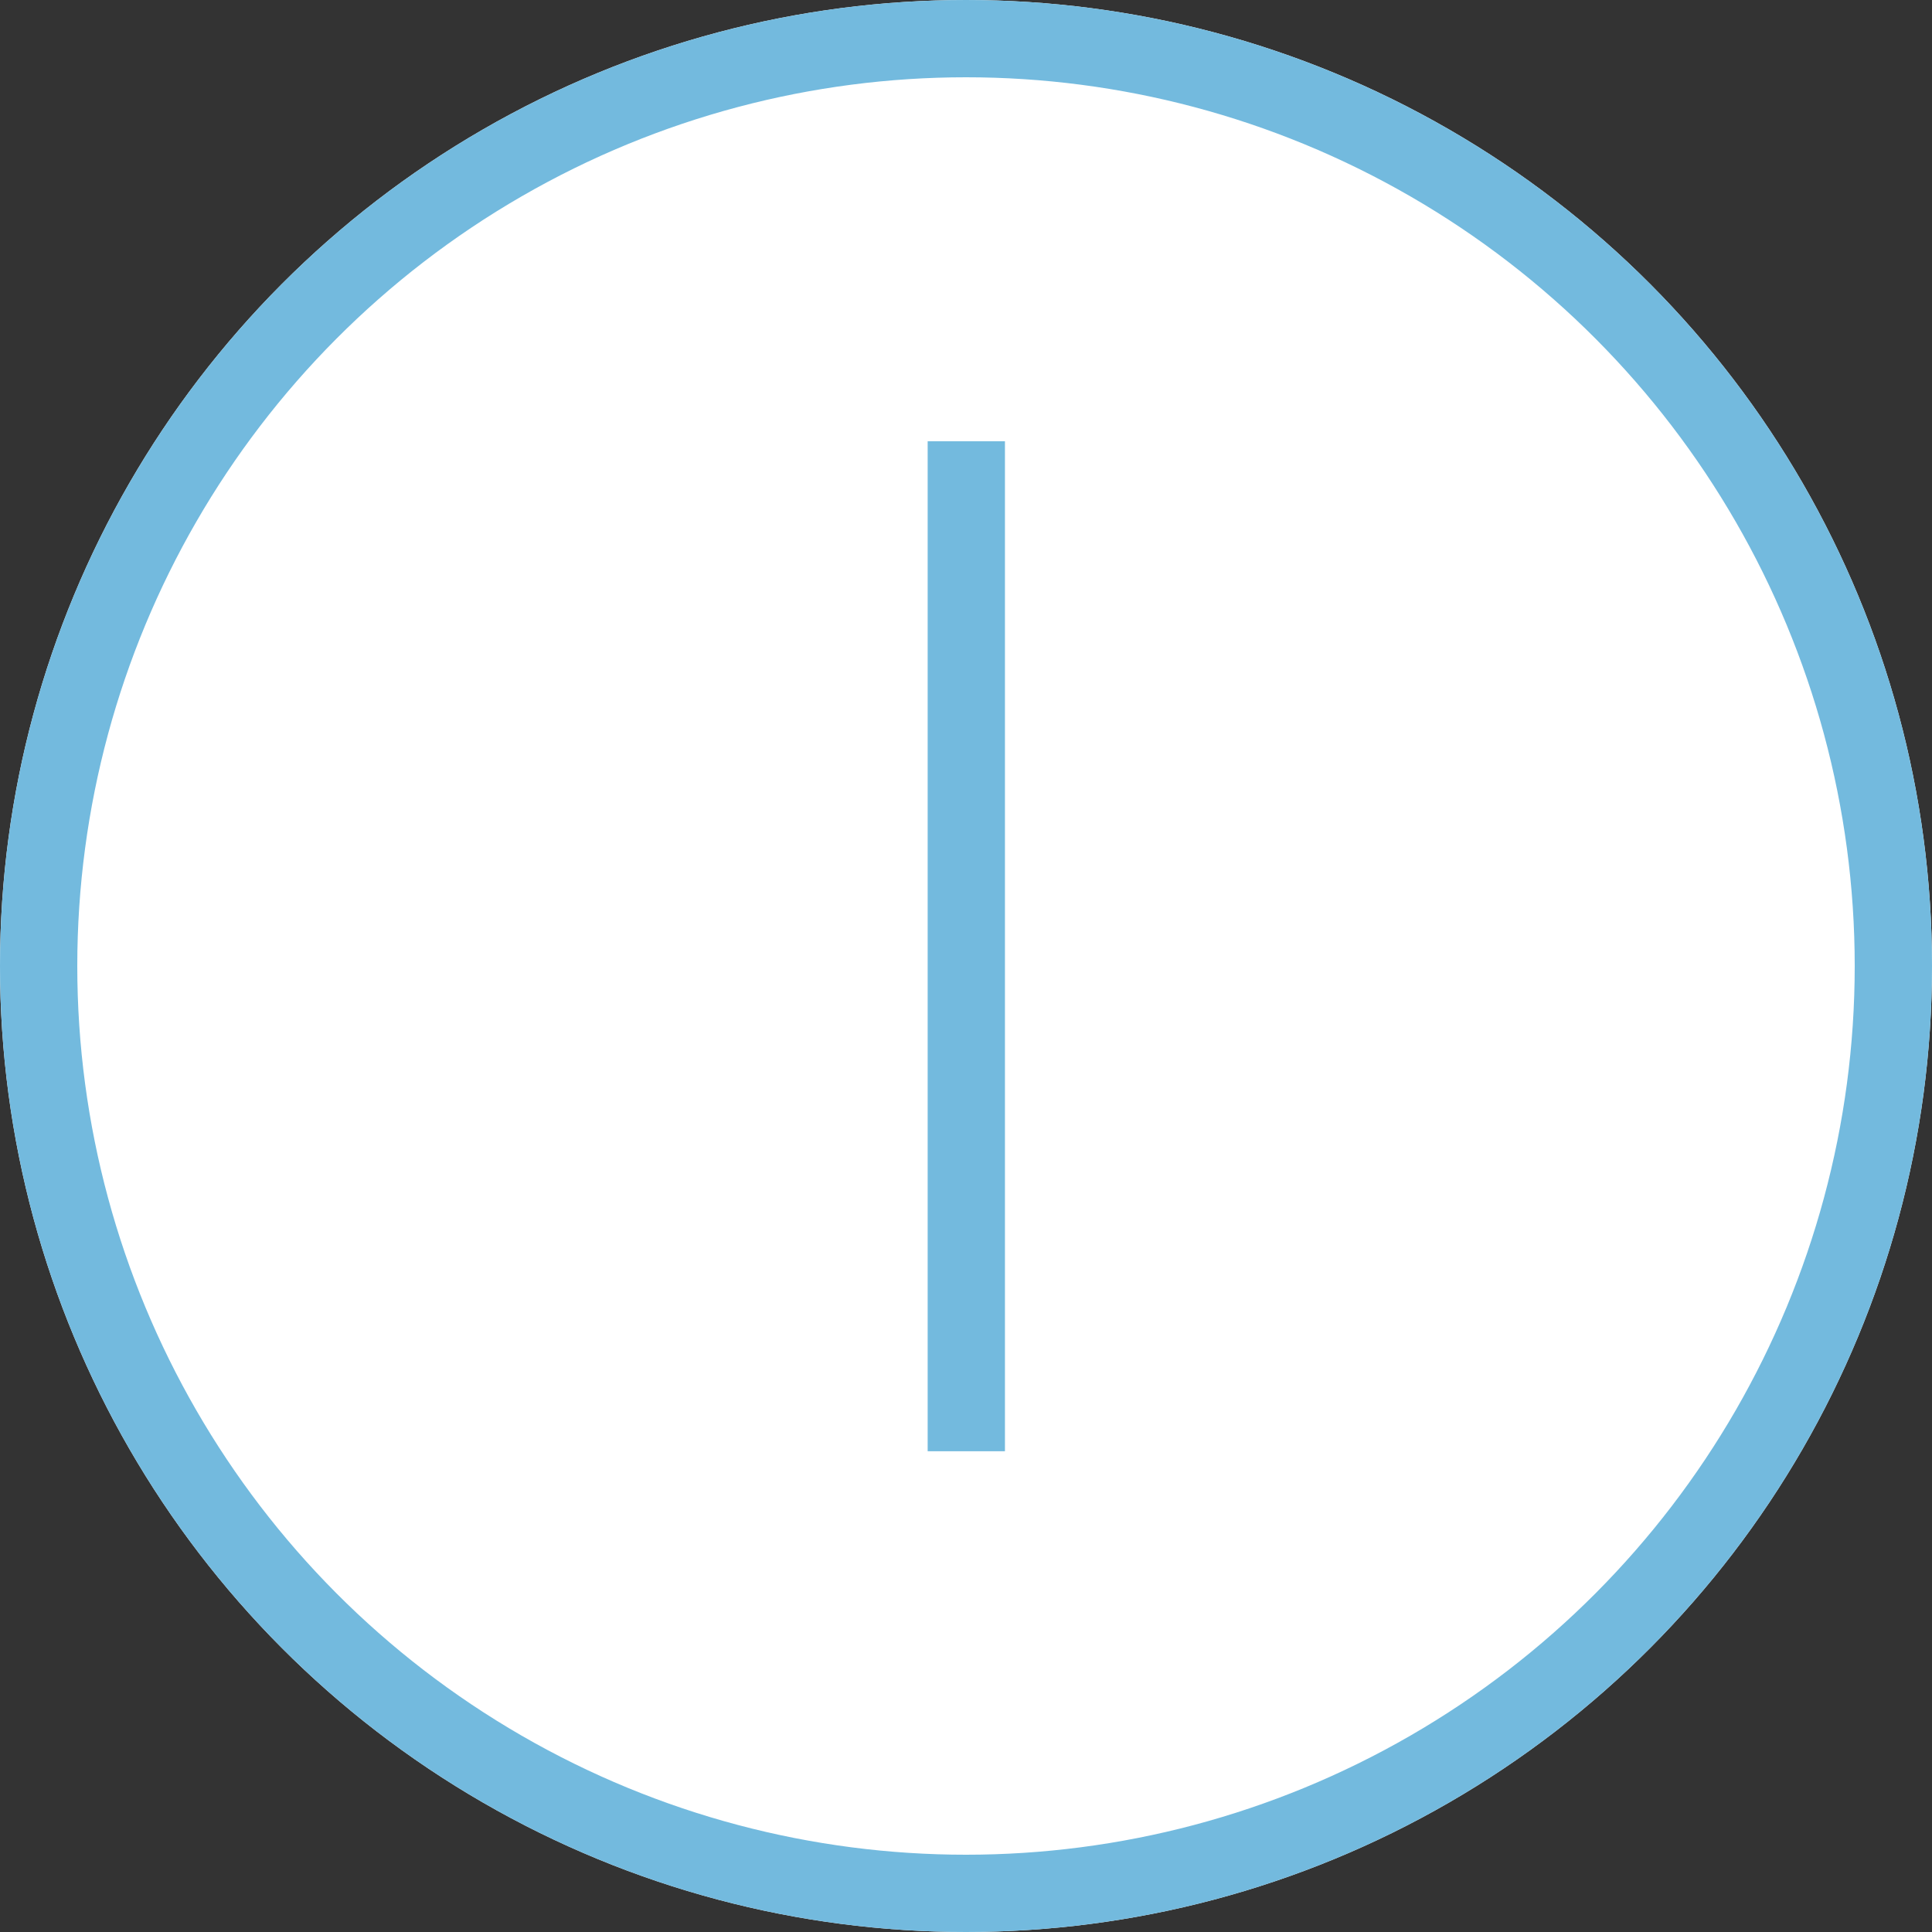
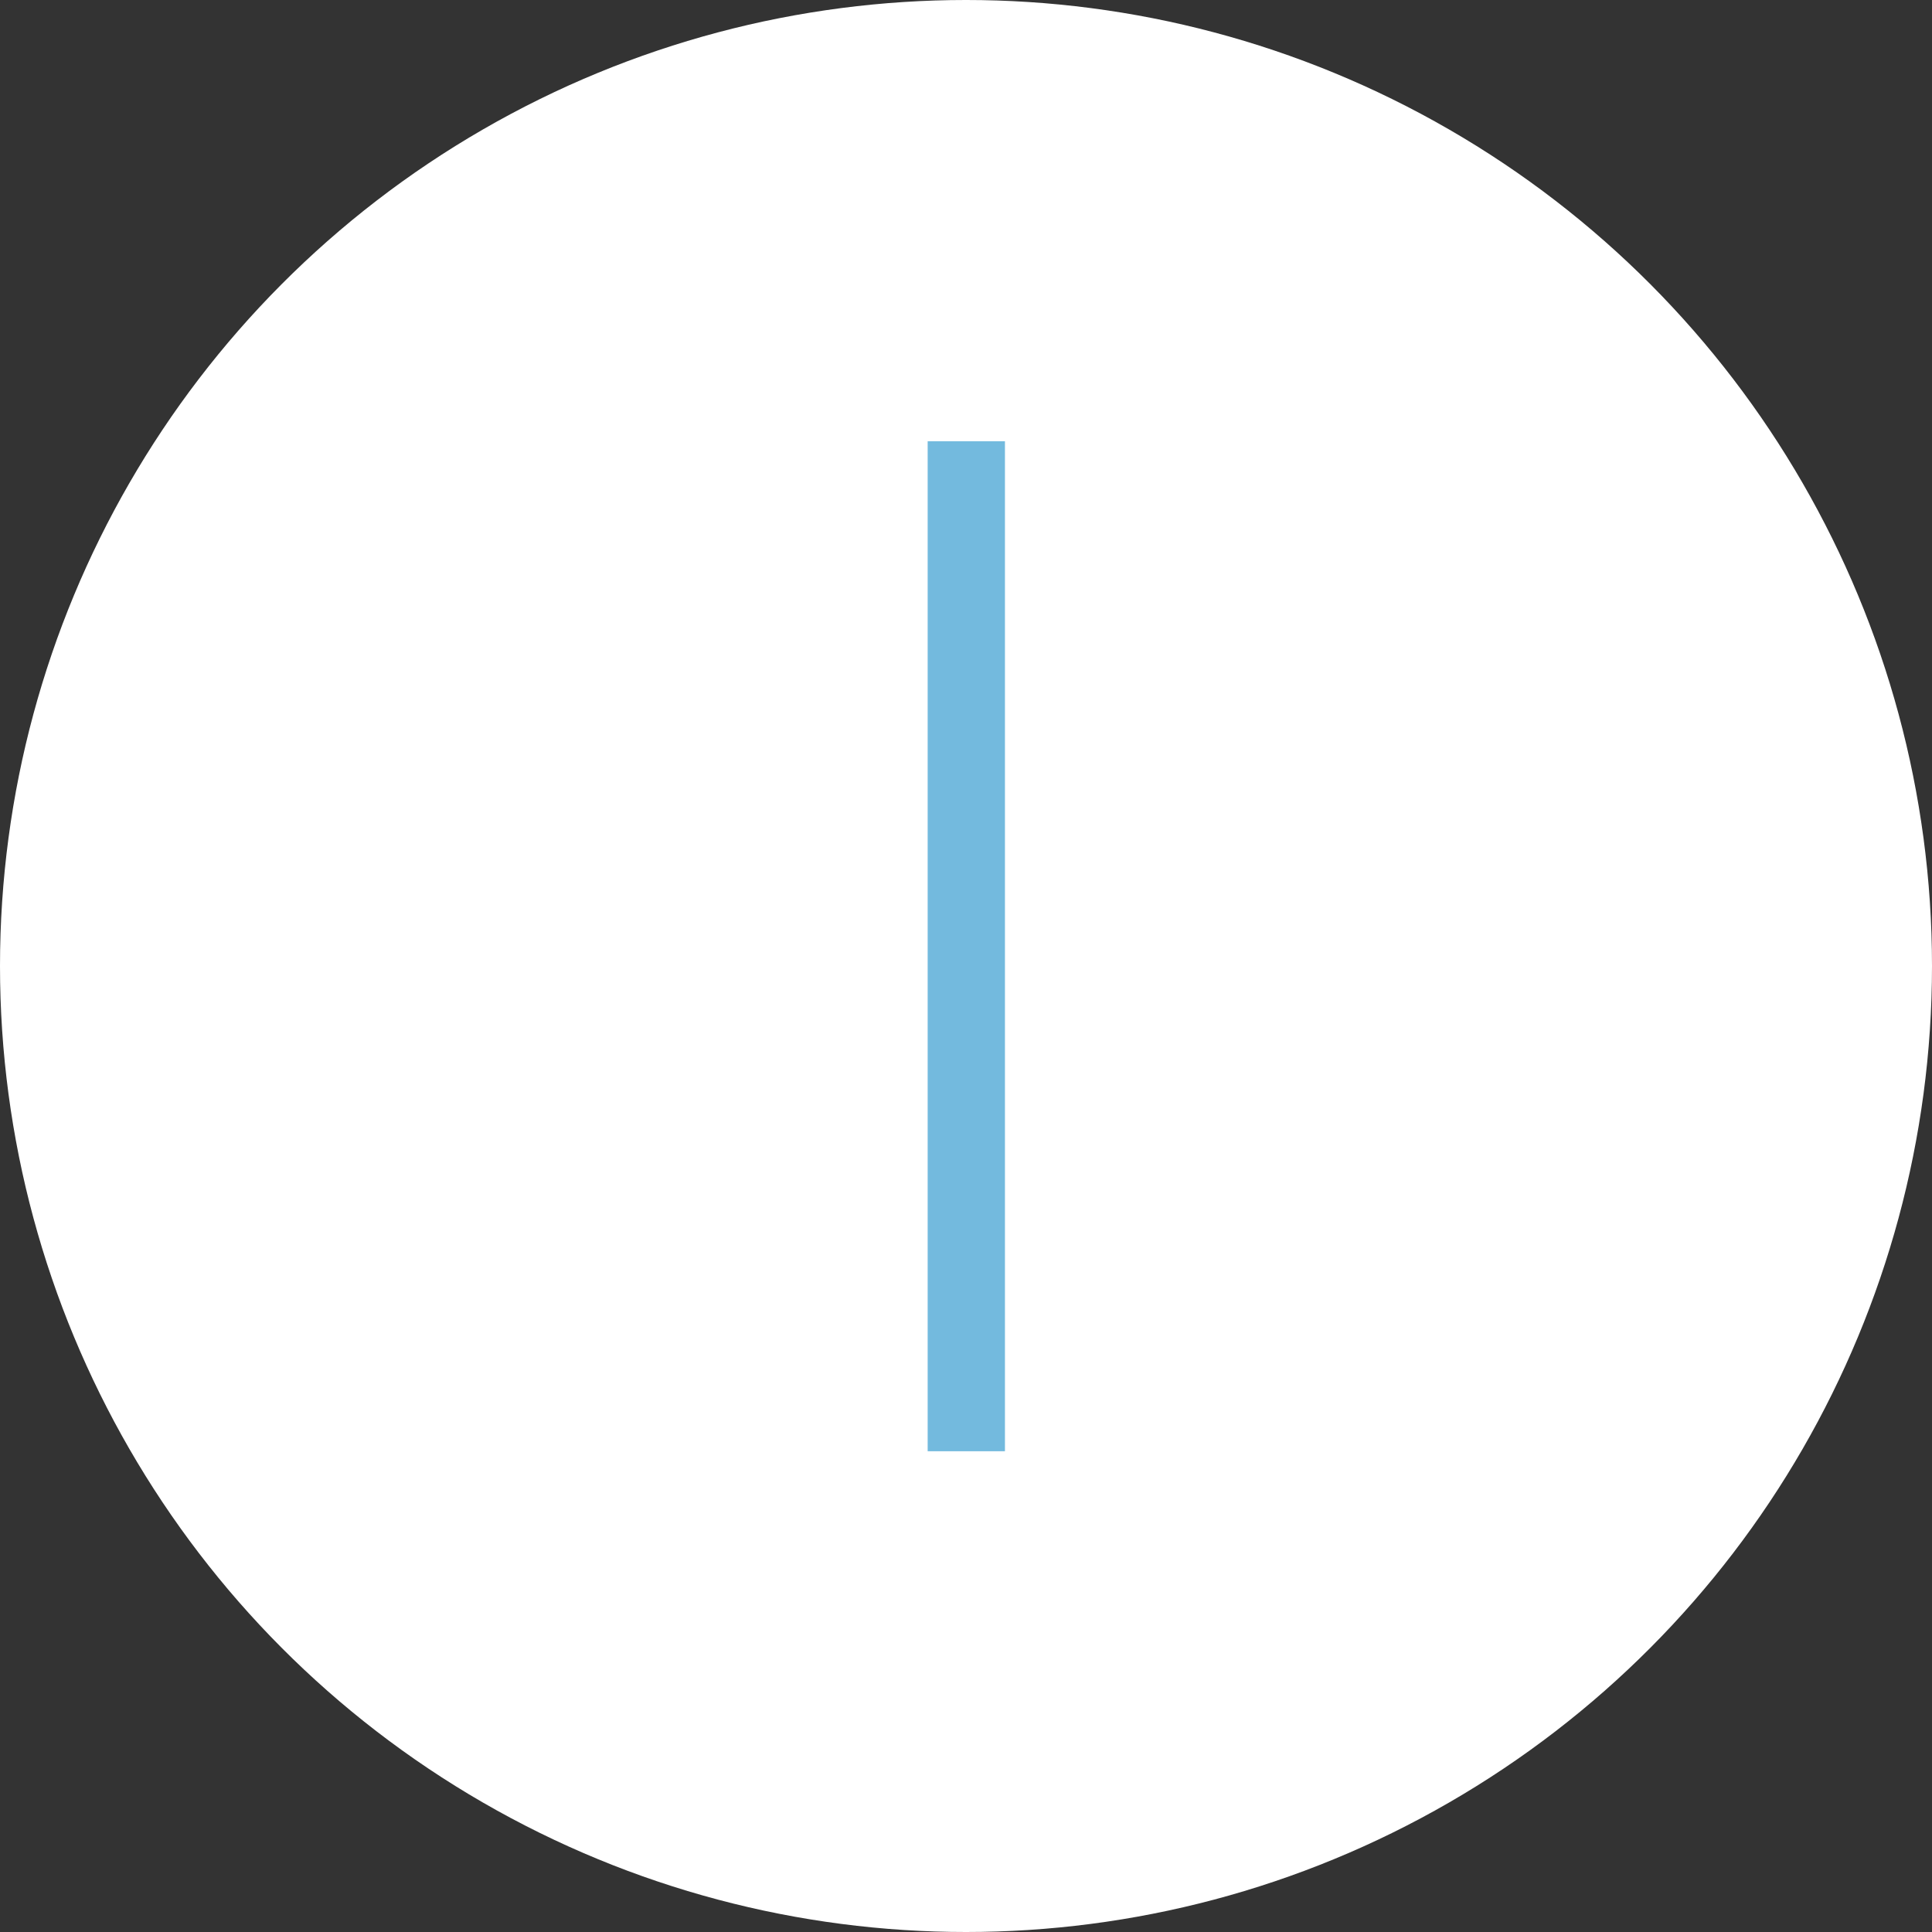
<svg xmlns="http://www.w3.org/2000/svg" width="25" height="25" viewBox="0 0 25 25">
  <rect x="0" y="0" width="25" height="25" fill="#333333" stroke="none" />
  <g id="グループ_34925" data-name="グループ 34925" transform="translate(-445 -4590)">
    <g id="楕円形_42" data-name="楕円形 42" transform="translate(445 4590)" fill="#fff" stroke="#73bade" stroke-width="1">
      <circle cx="12.5" cy="12.5" r="12.5" stroke="none" />
-       <circle cx="12.5" cy="12.5" r="12" fill="none" />
    </g>
    <path id="パス_1037" data-name="パス 1037" d="M4764.9,4599.365v13.069" transform="translate(-4307.396 -3.655)" fill="#fff" stroke="#73bade" stroke-width="1" />
  </g>
</svg>